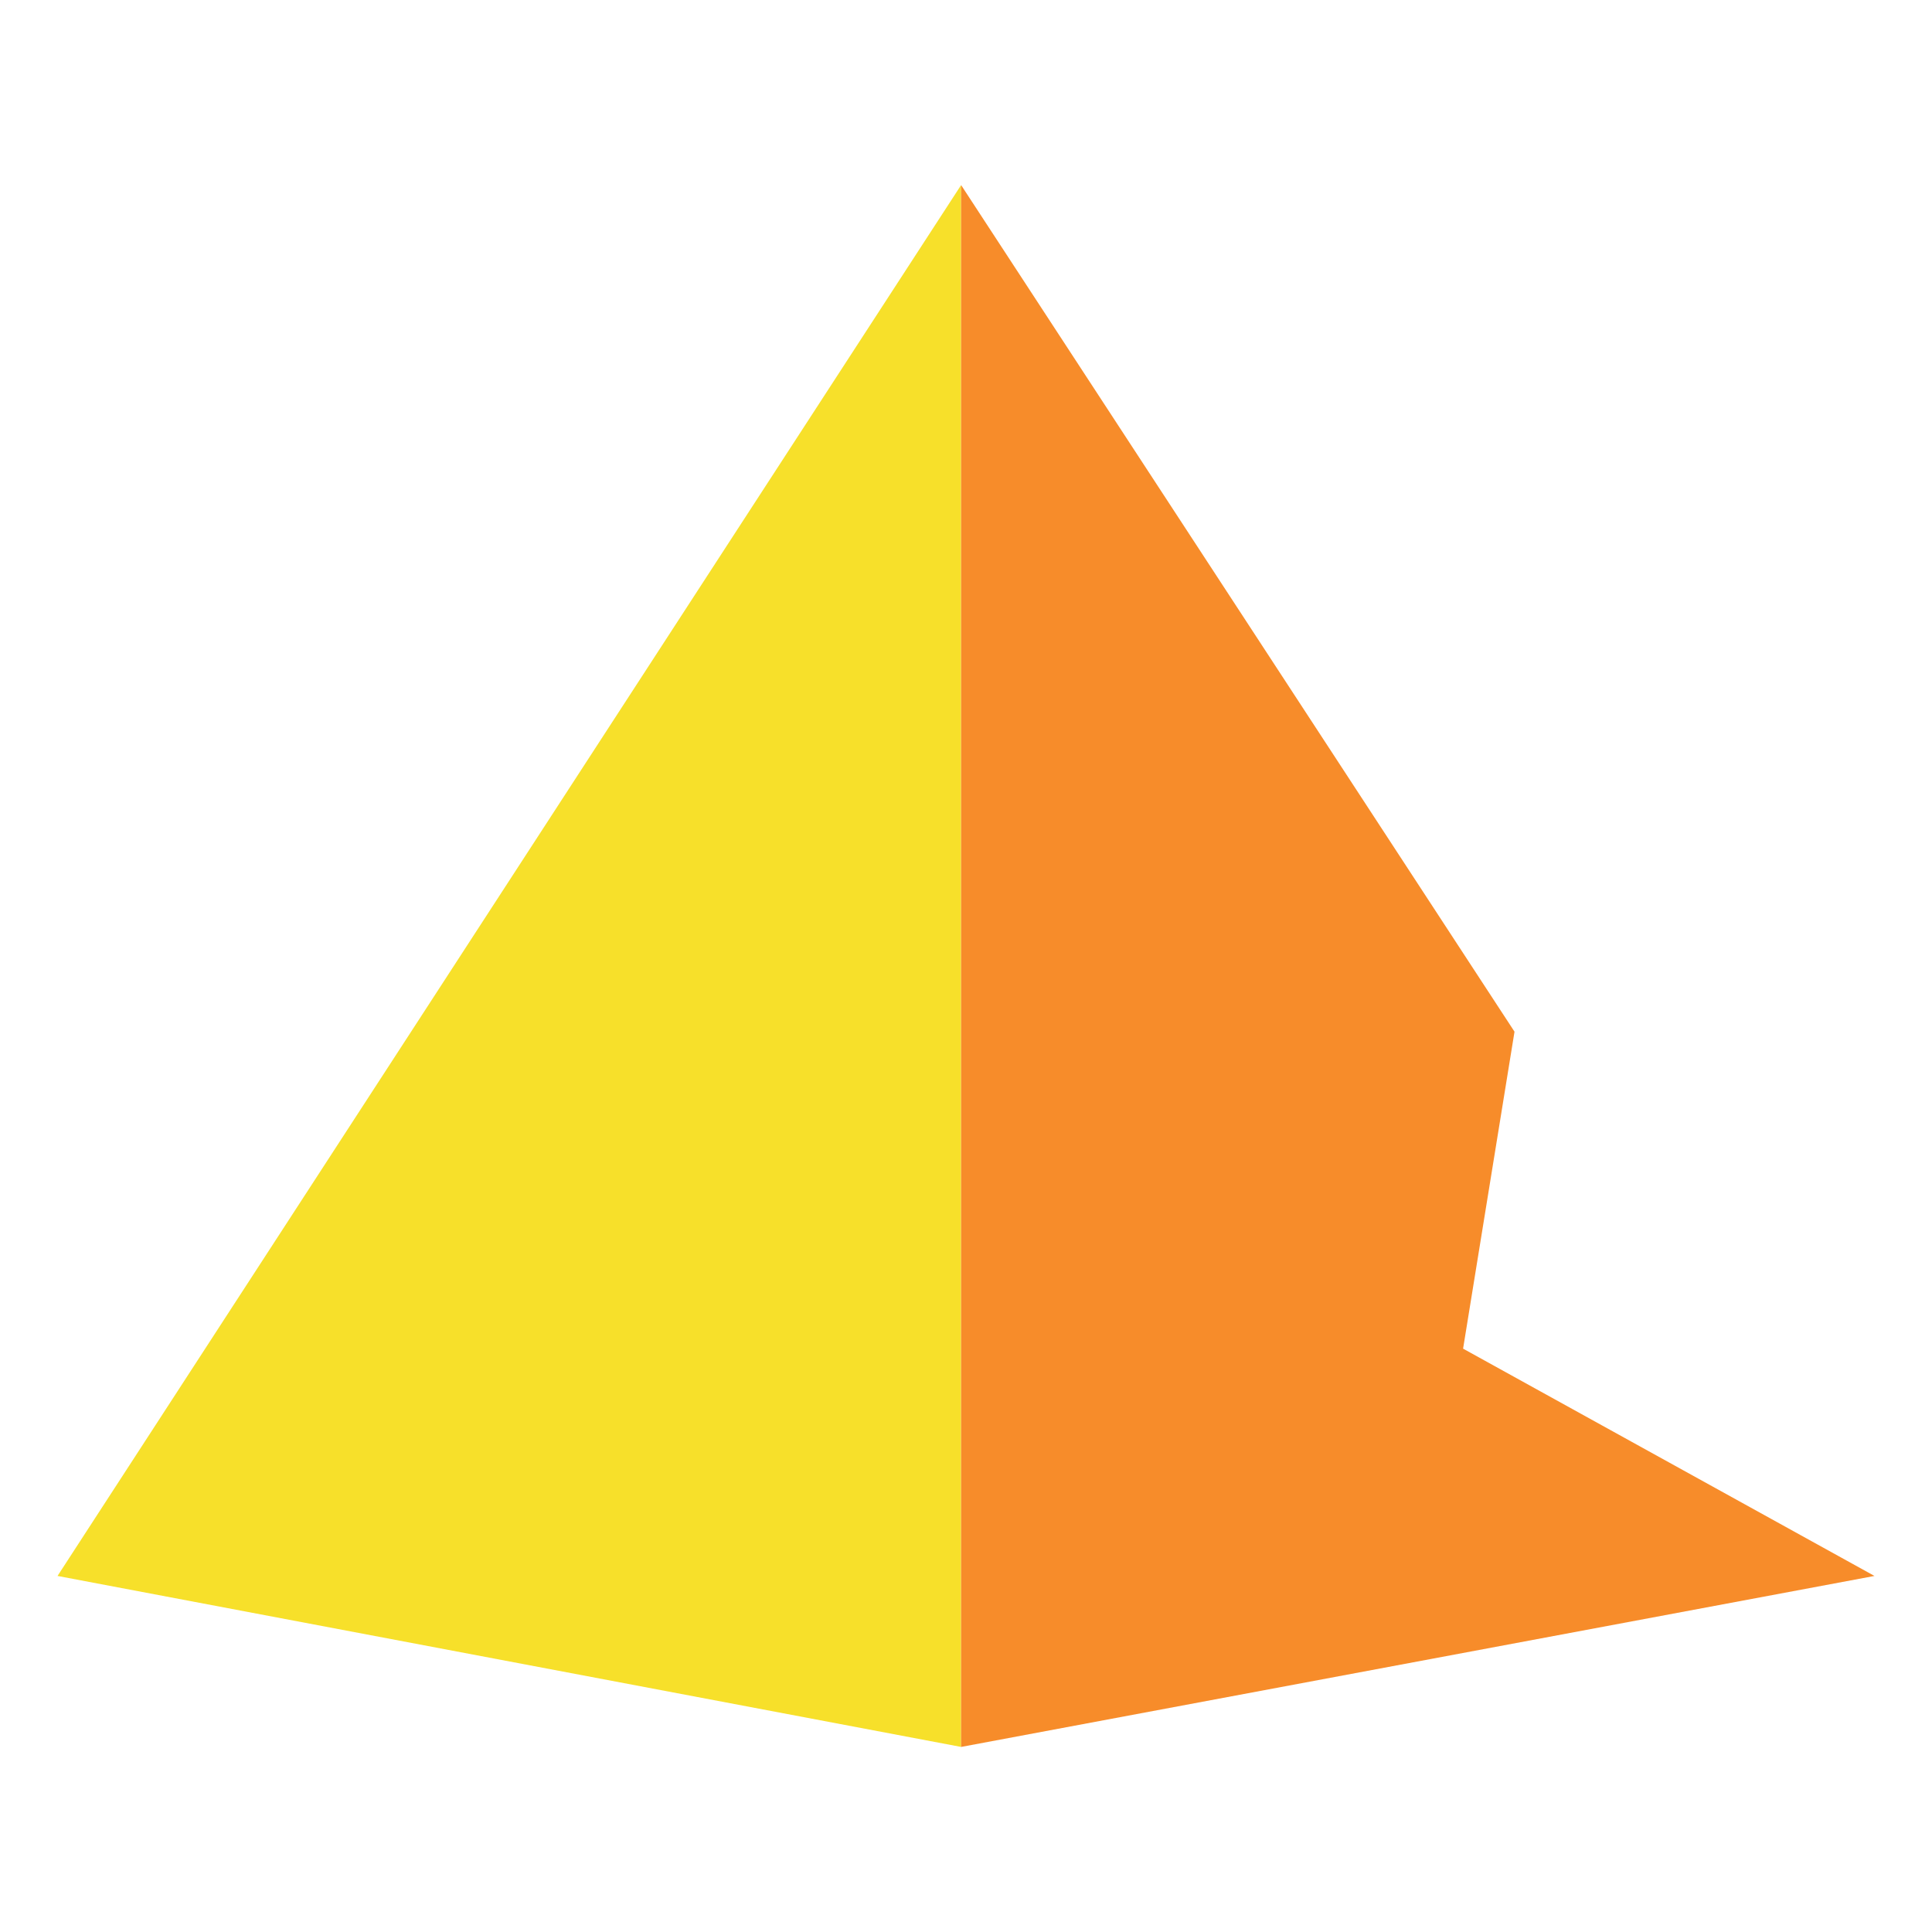
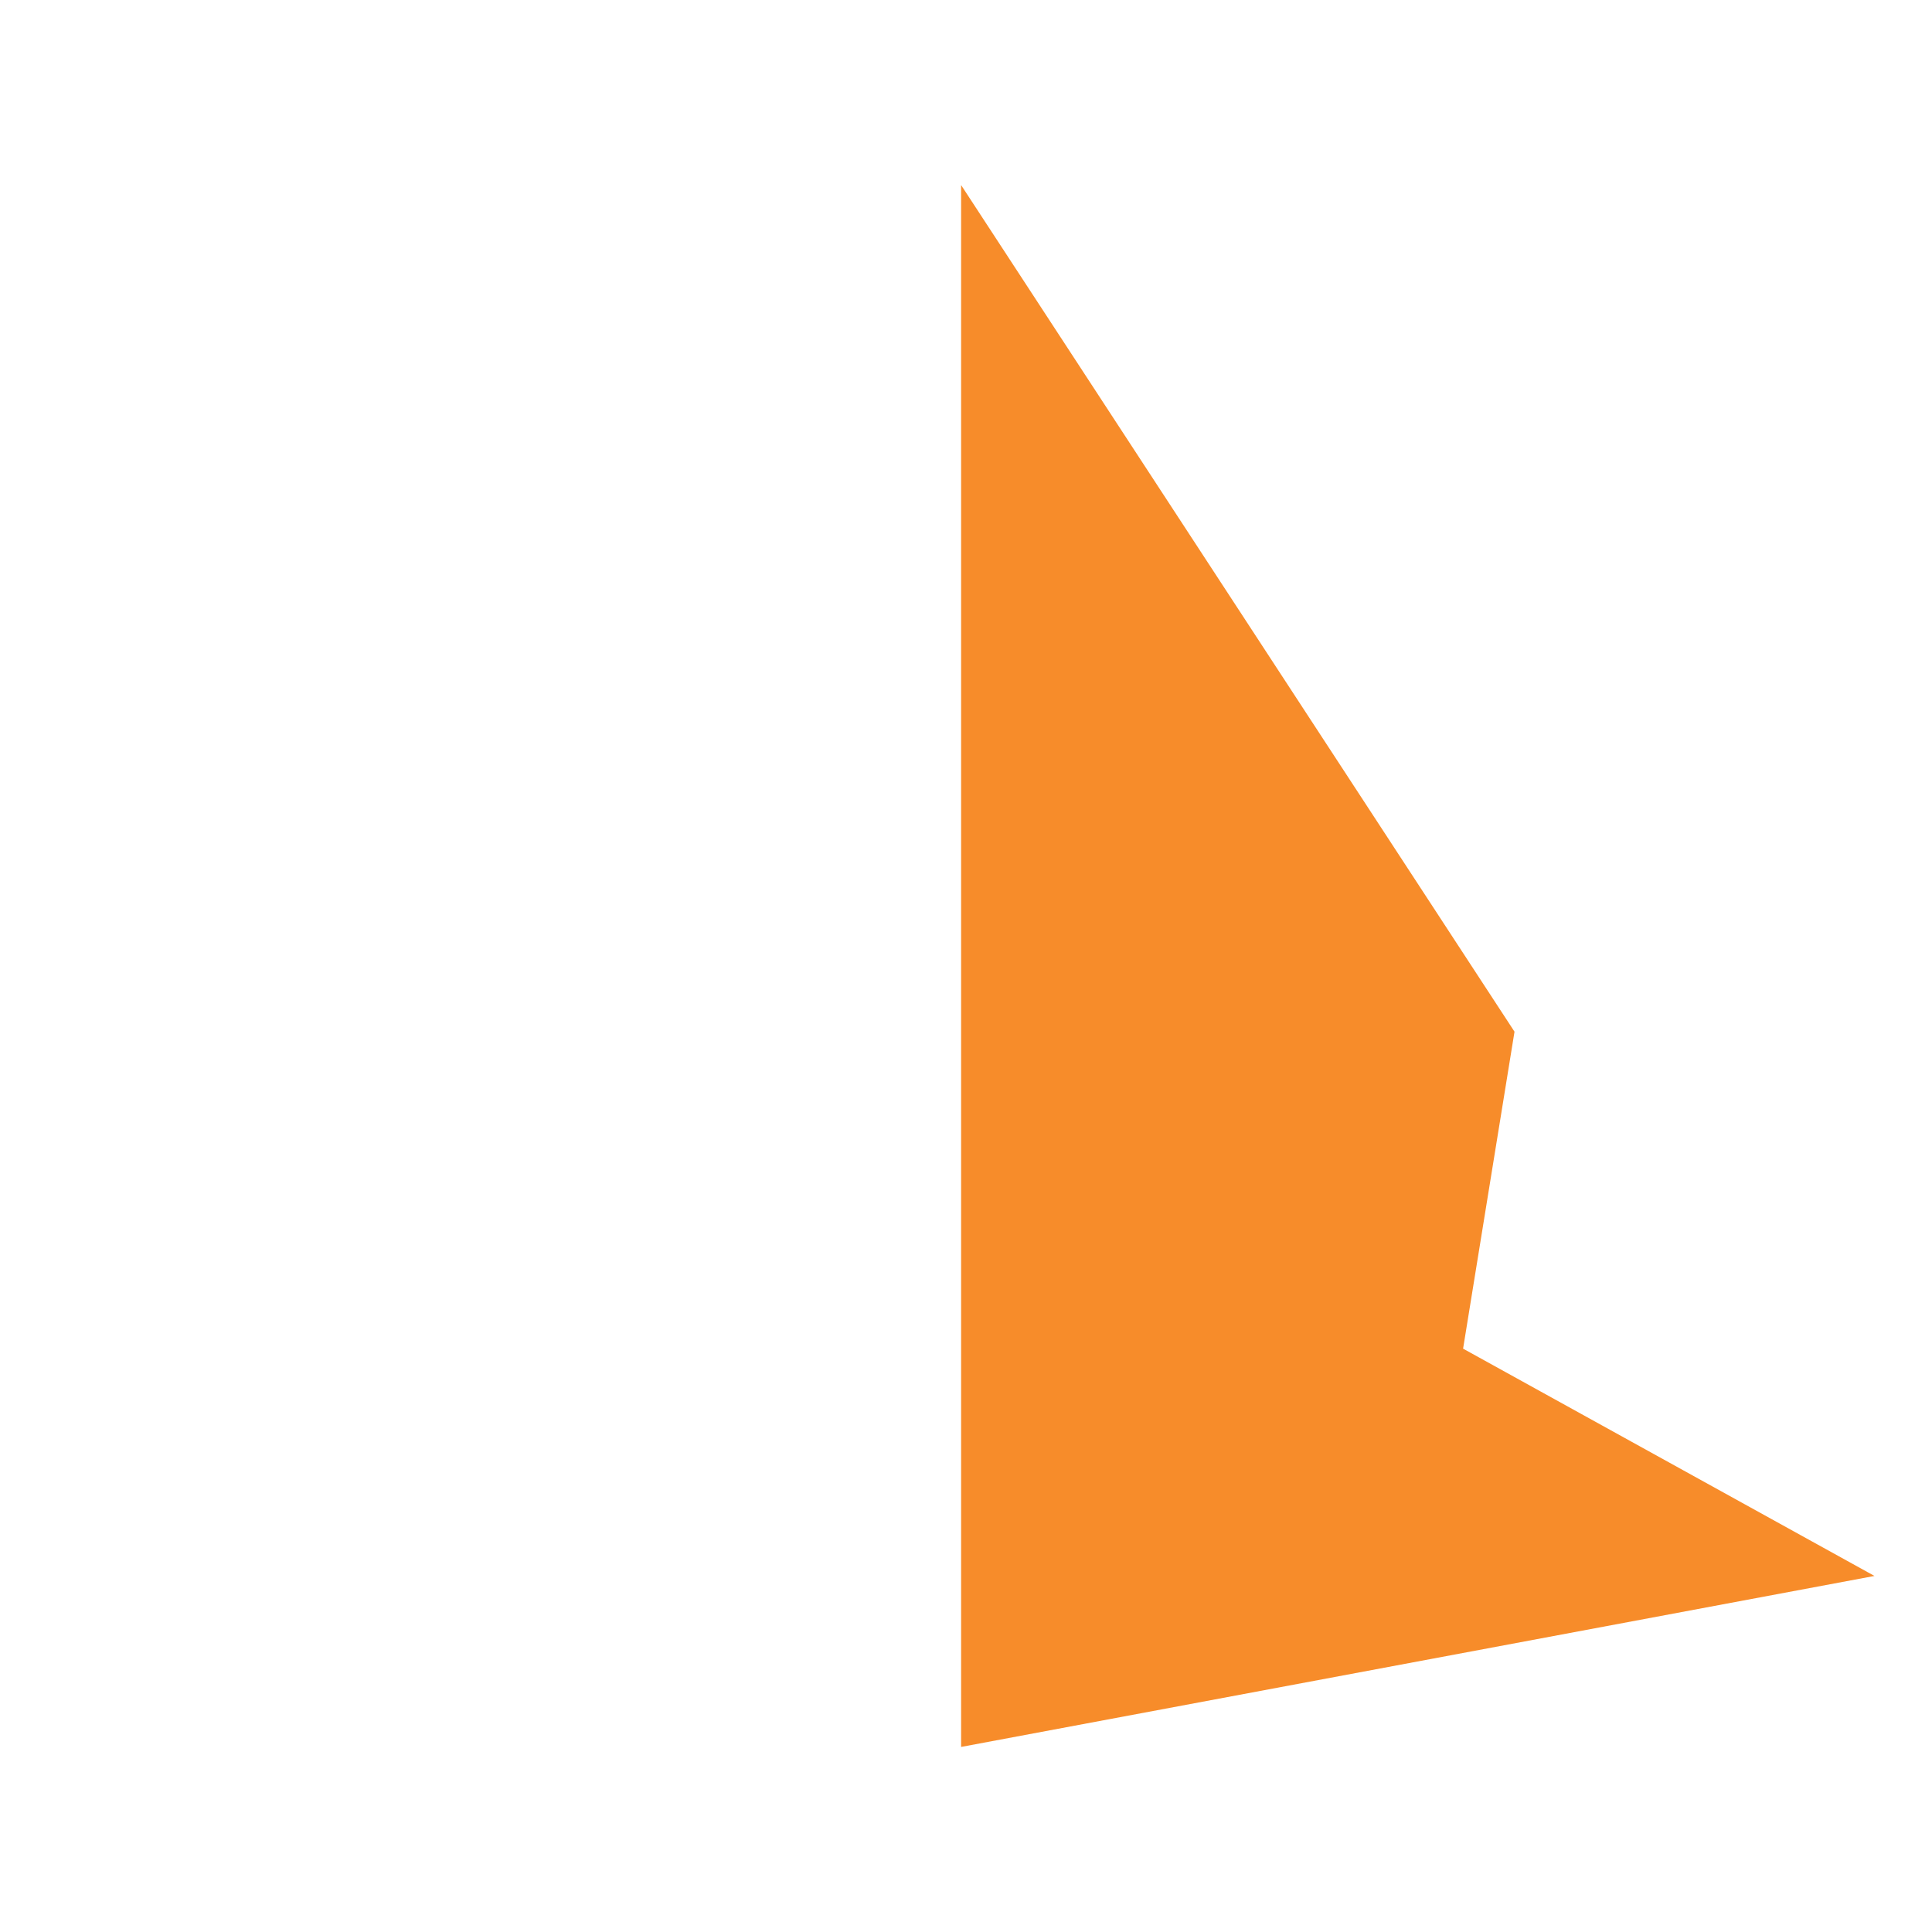
<svg xmlns="http://www.w3.org/2000/svg" width="120" height="120" viewBox="0 0 120 120" fill="none">
-   <path d="M59.696 11.495L3.573 97.885L59.696 108.505V11.495Z" fill="#F7E02A" />
  <path d="M90.875 83.767L94.069 64.08L59.696 11.495V108.505L116.427 97.885L90.875 83.767Z" fill="#F78C2A" />
</svg>